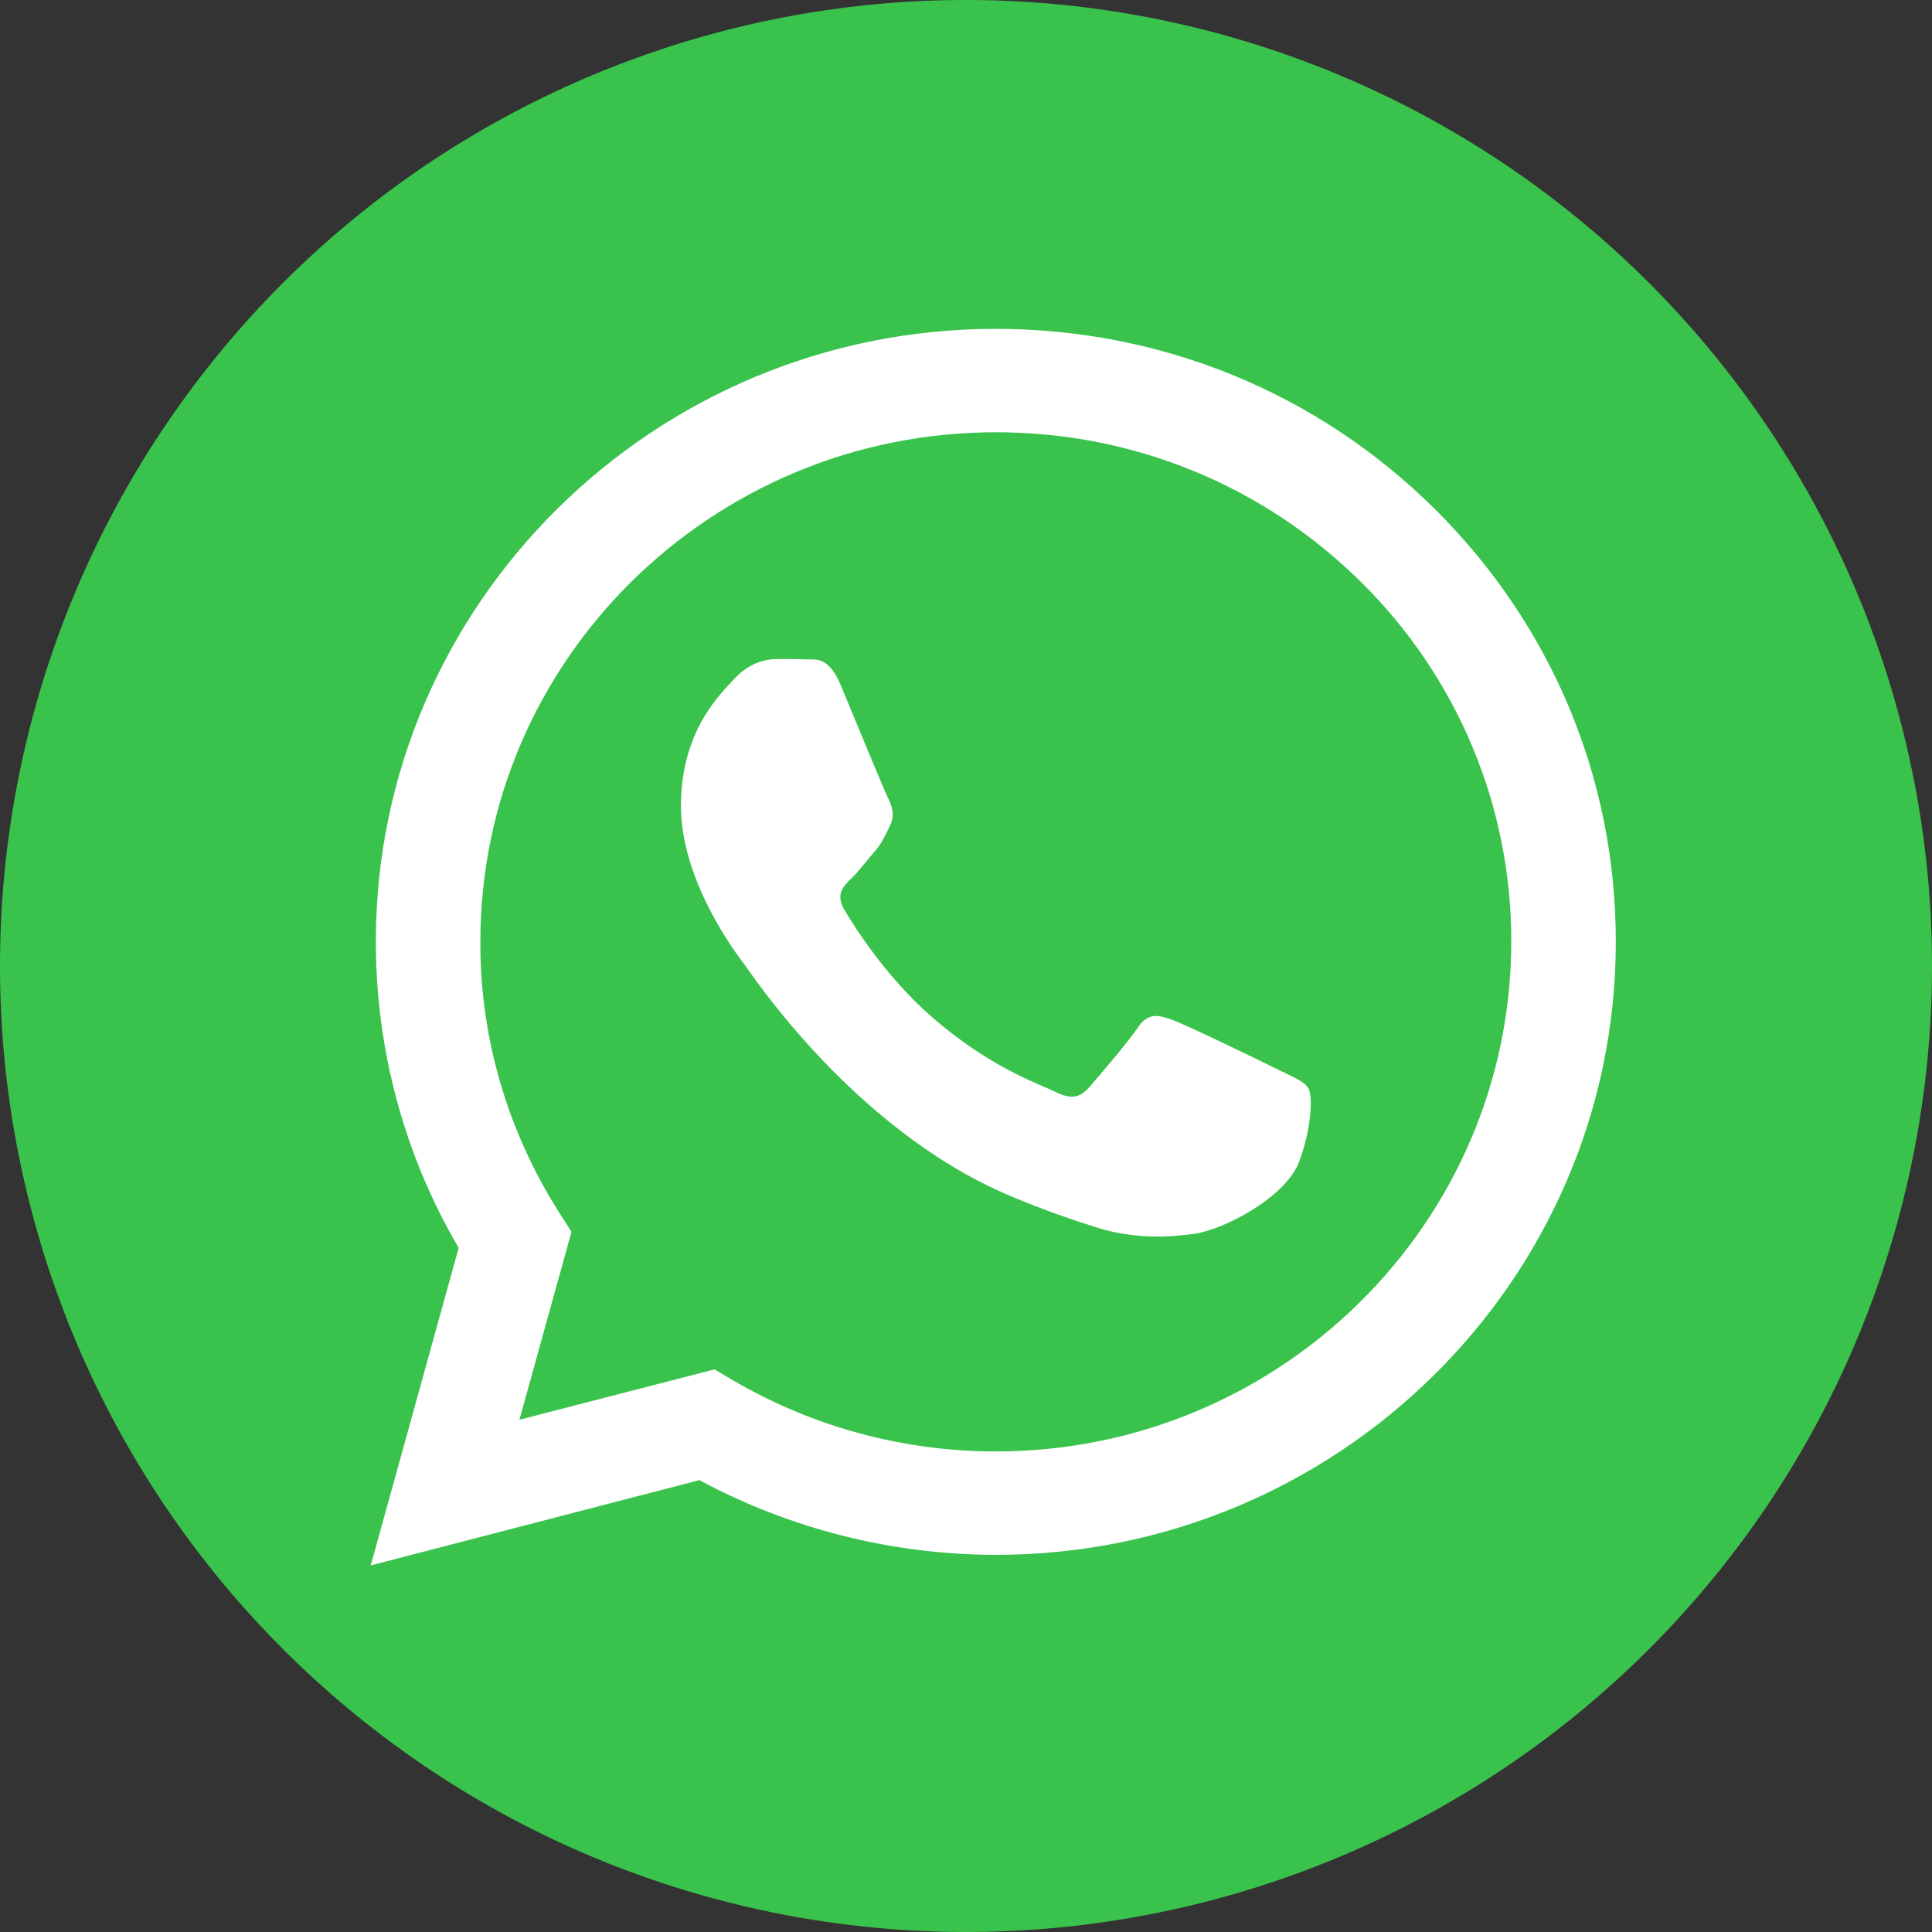
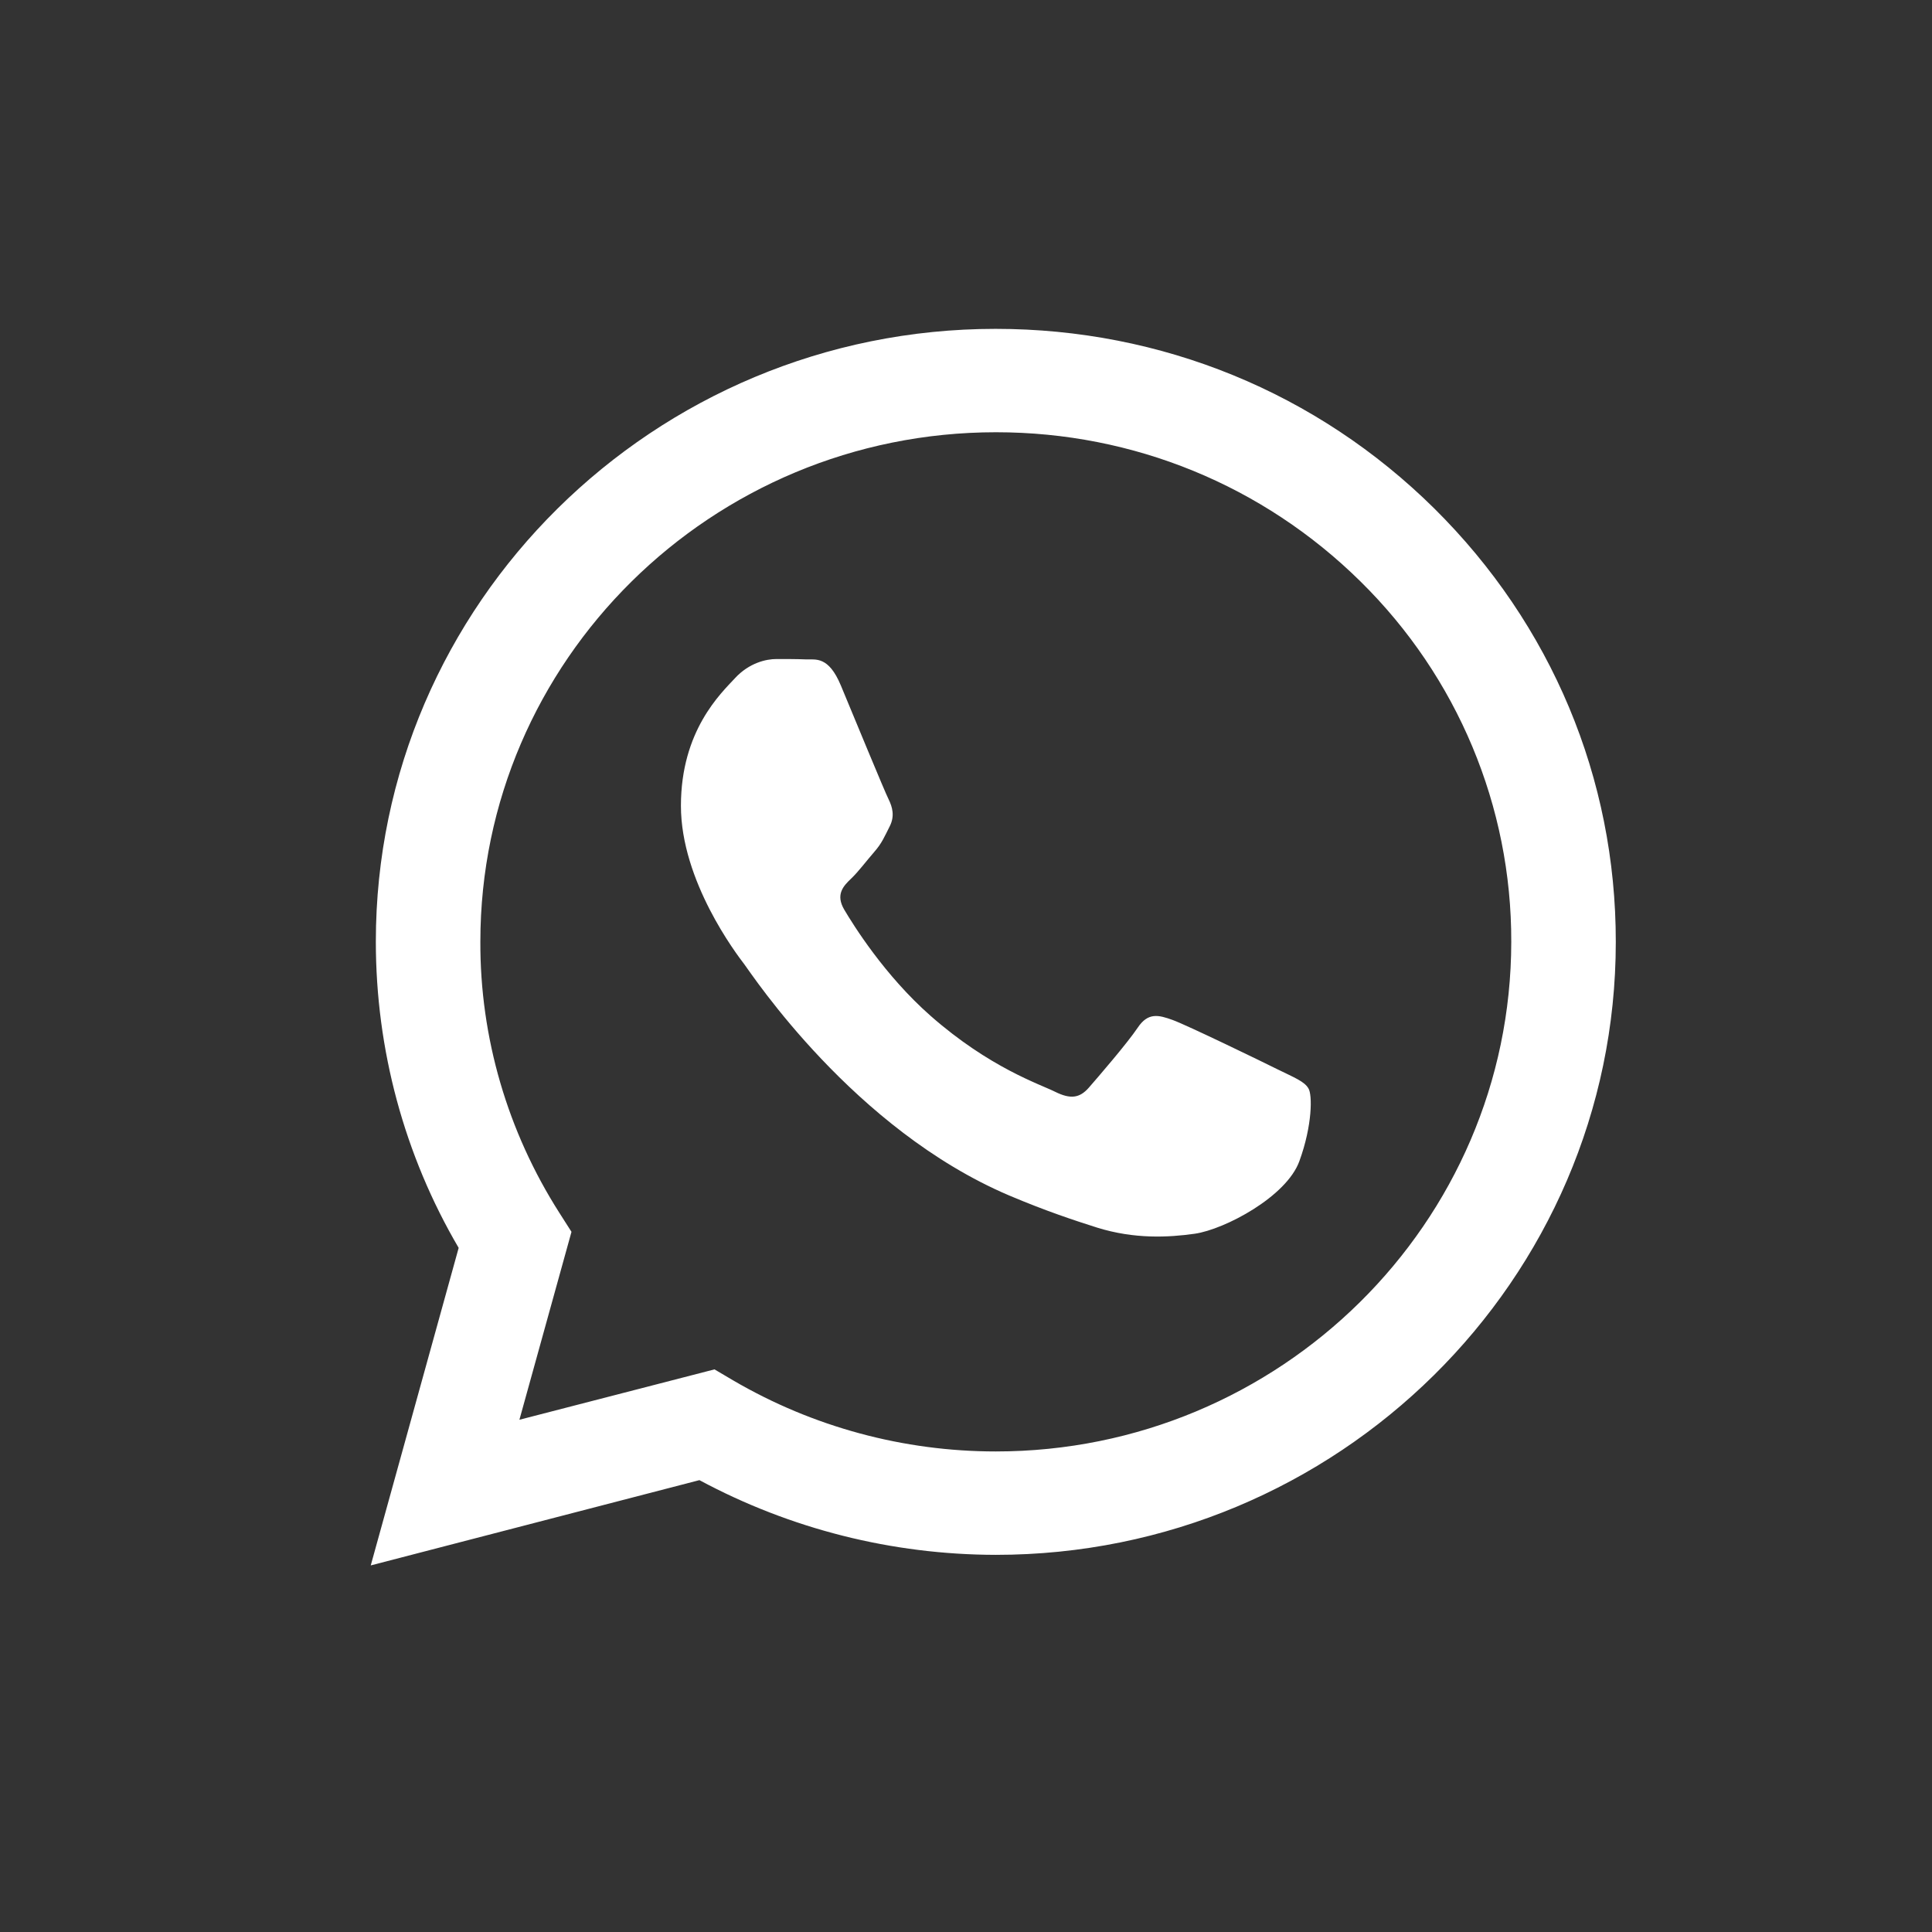
<svg xmlns="http://www.w3.org/2000/svg" t="1743651717933" class="icon" viewBox="0 0 1024 1024" version="1.1" p-id="5571" width="48" height="48">
  <rect x="0" y="0" width="1024" height="1024" fill="#333333" stroke="none" />
-   <path d="M512 512m-512 0a512 512 0 1 0 1024 0 512 512 0 1 0-1024 0Z" fill="#3AC34C" p-id="5572" data-spm-anchor-id="a313x.search_index.0.i3.7d513a81mtcALC" class="selected" />
  <path d="M760.2 269.5c-62.1-61.4-144.6-95.2-232.5-95.2-181.1 0-328.5 145.7-328.5 324.8 0 57.2 15.1 113.2 43.9 162.3l-46.6 168.3 174.2-45.2c48.2 25.9 102.1 39.5 157 39.6h0.1c181.1 0 328.6-145.7 328.6-324.8 0.1-86.8-34.1-168.3-96.2-229.8zM527.8 769.3c-49 0-97-13-139.1-37.6l-10-5.9-103.4 26.7 27.6-99.6-6.5-10.2c-27.4-43-42-92.8-41.8-143.6 0-148.9 122.5-270 273.3-270 72.9 0 141.6 28.2 193.2 79.1 51.4 50.6 80.1 119.3 79.9 191-0.1 149-122.6 270.1-273.2 270.1zM677.6 567c-8.2-4.1-48.6-23.7-56.1-26.4-7.5-2.7-13-4.1-18.5 4.1-5.4 8.1-21.2 26.4-26 31.9-4.8 5.4-9.6 6.1-17.7 2.1-8.2-4.1-34.7-12.7-66.1-40.3-24.4-21.5-40.9-48.1-45.7-56.2-4.8-8.1-0.5-12.6 3.6-16.5 3.8-3.6 8.2-9.5 12.3-14.2 4.1-4.7 5.4-8.1 8.2-13.6 2.7-5.4 1.4-10.1-0.6-14.2-2.1-4.1-18.5-44-25.3-60.3-6.6-15.9-13.5-13.7-18.5-13.9-4.8-0.2-10.2-0.2-15.7-0.2-5.4 0-14.4 2-21.9 10.1-7.5 8.1-28.7 27.8-28.7 67.7 0 39.9 29.4 78.5 33.6 84 4.1 5.4 57.9 87.4 140.3 122.5 19.6 8.3 34.8 13.3 46.8 17.1 19.7 6.1 37.6 5.2 51.7 3.2 15.8-2.3 48.6-19.6 55.4-38.5 6.9-18.9 6.9-35.2 4.8-38.5-2.1-3.7-7.6-5.8-15.9-9.9z m0 0" fill="#FFFFFF" p-id="5573" />
</svg>